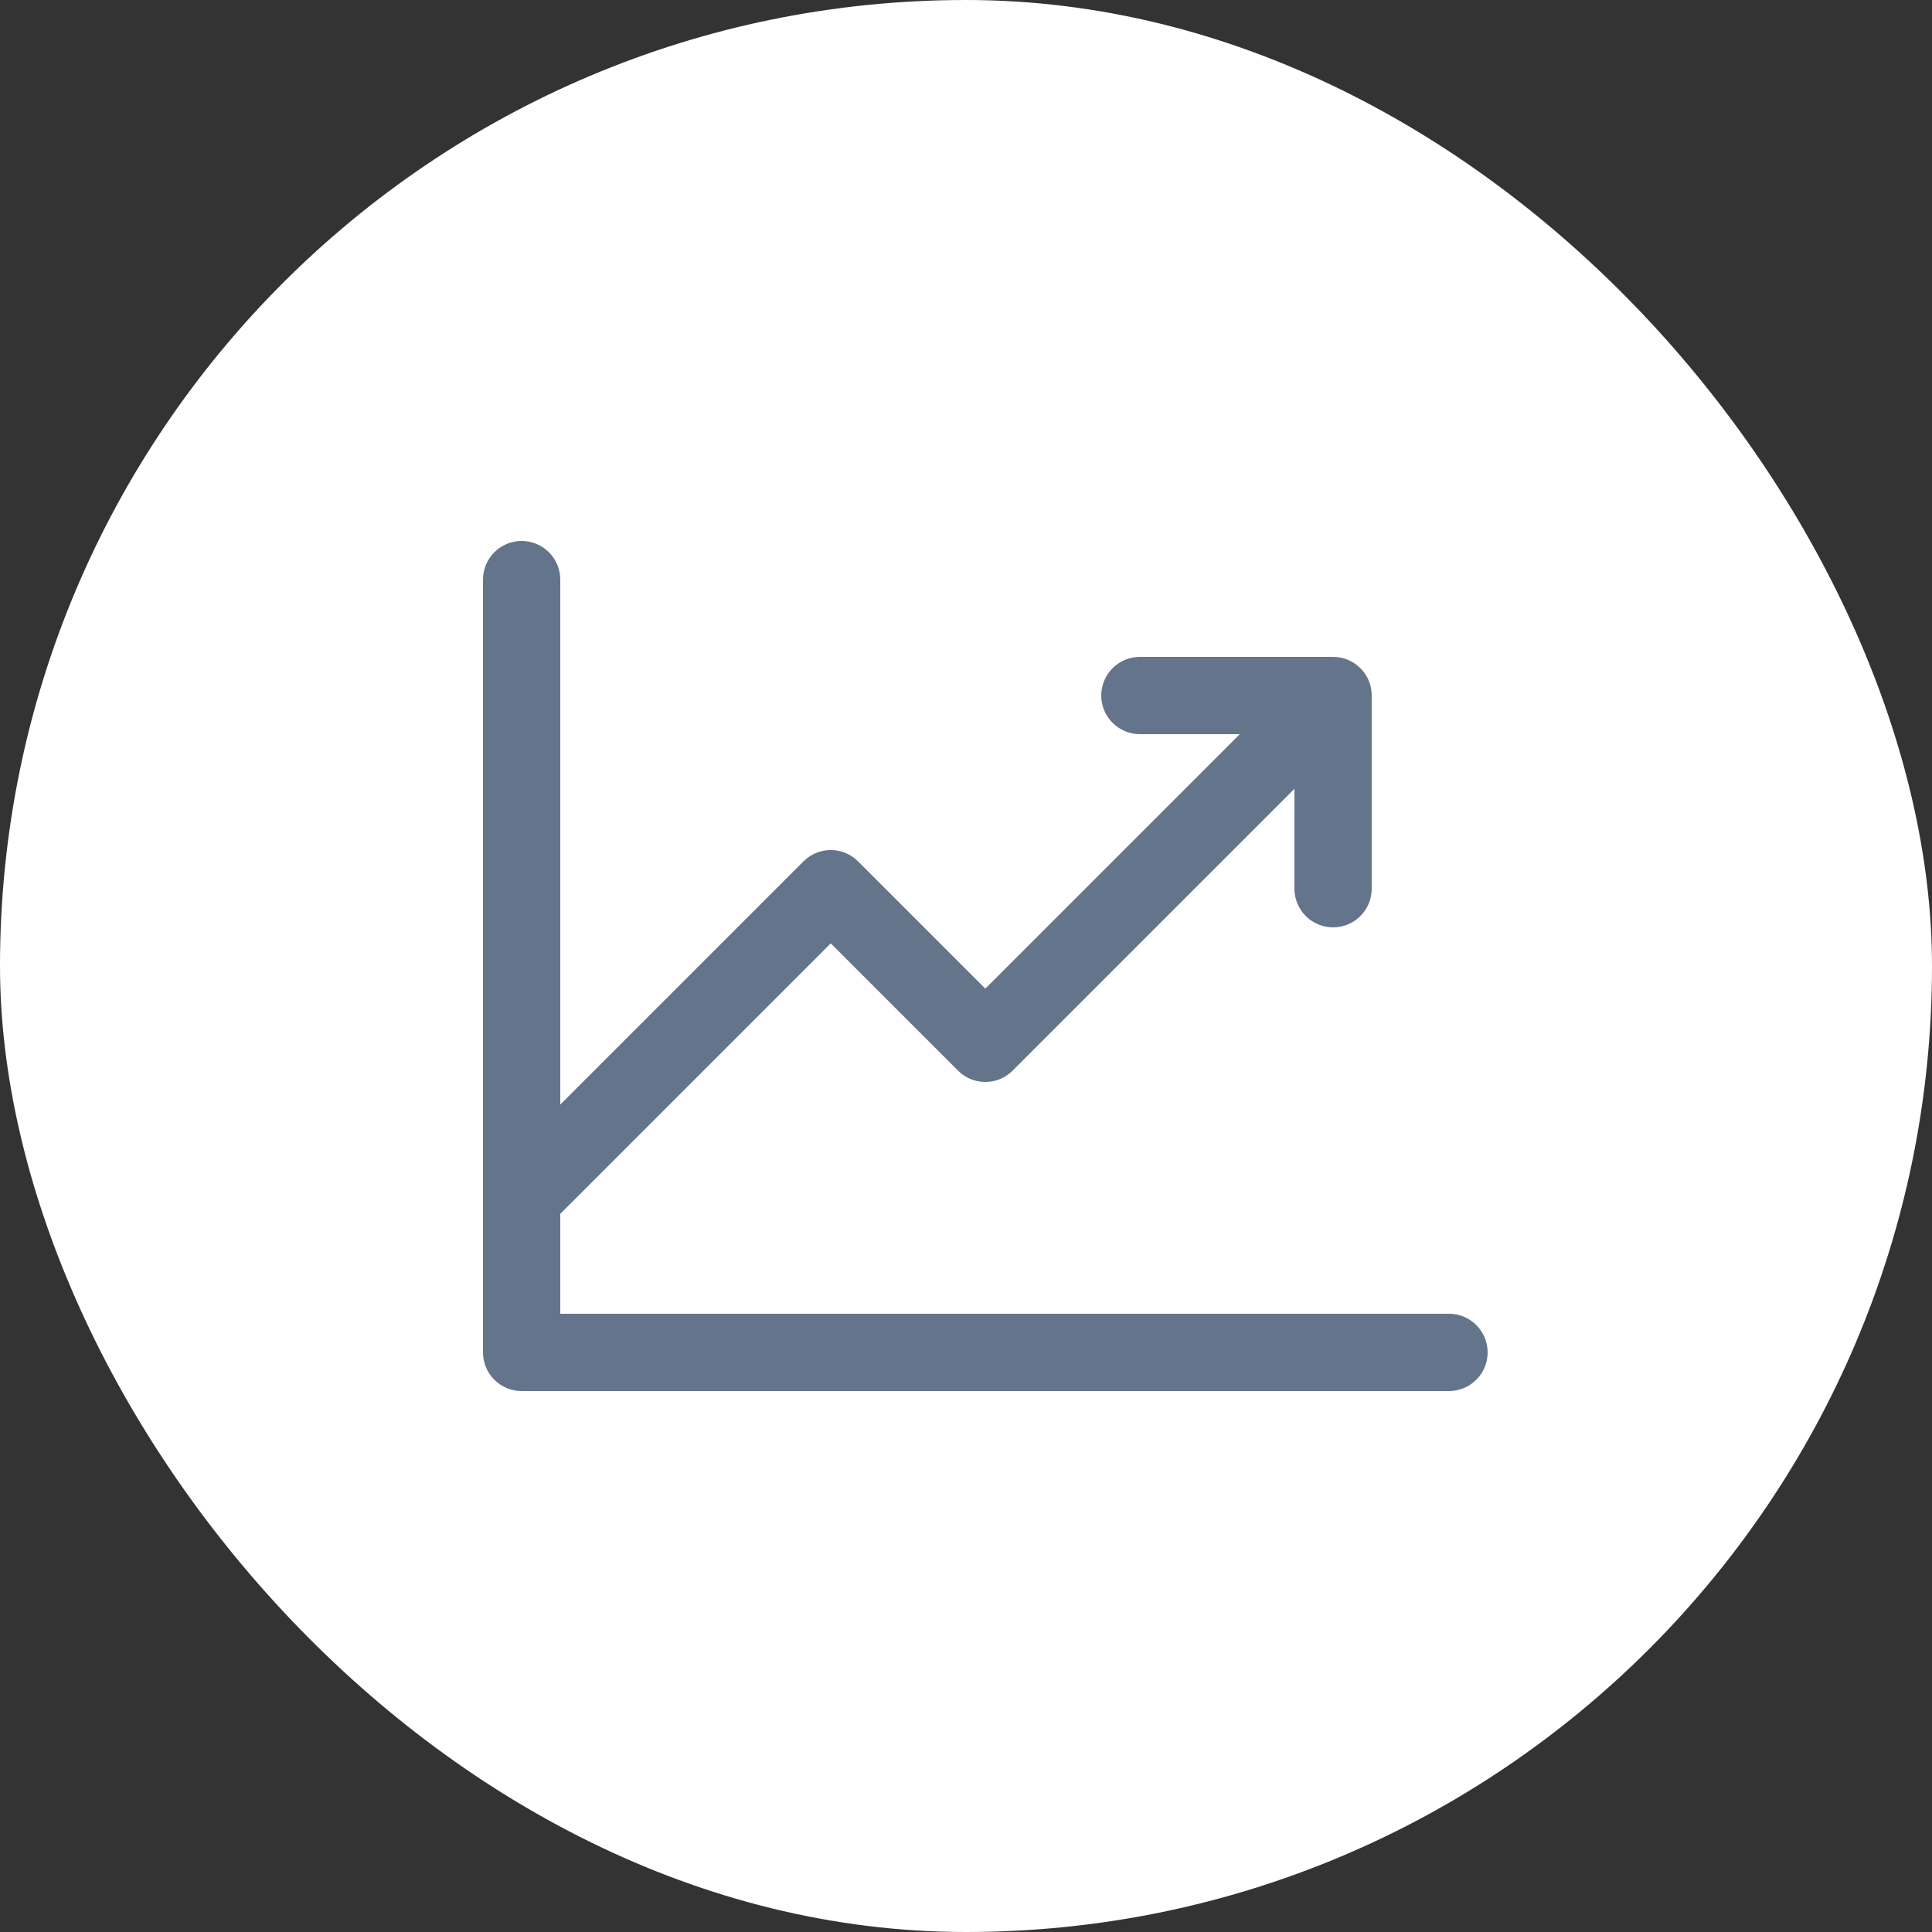
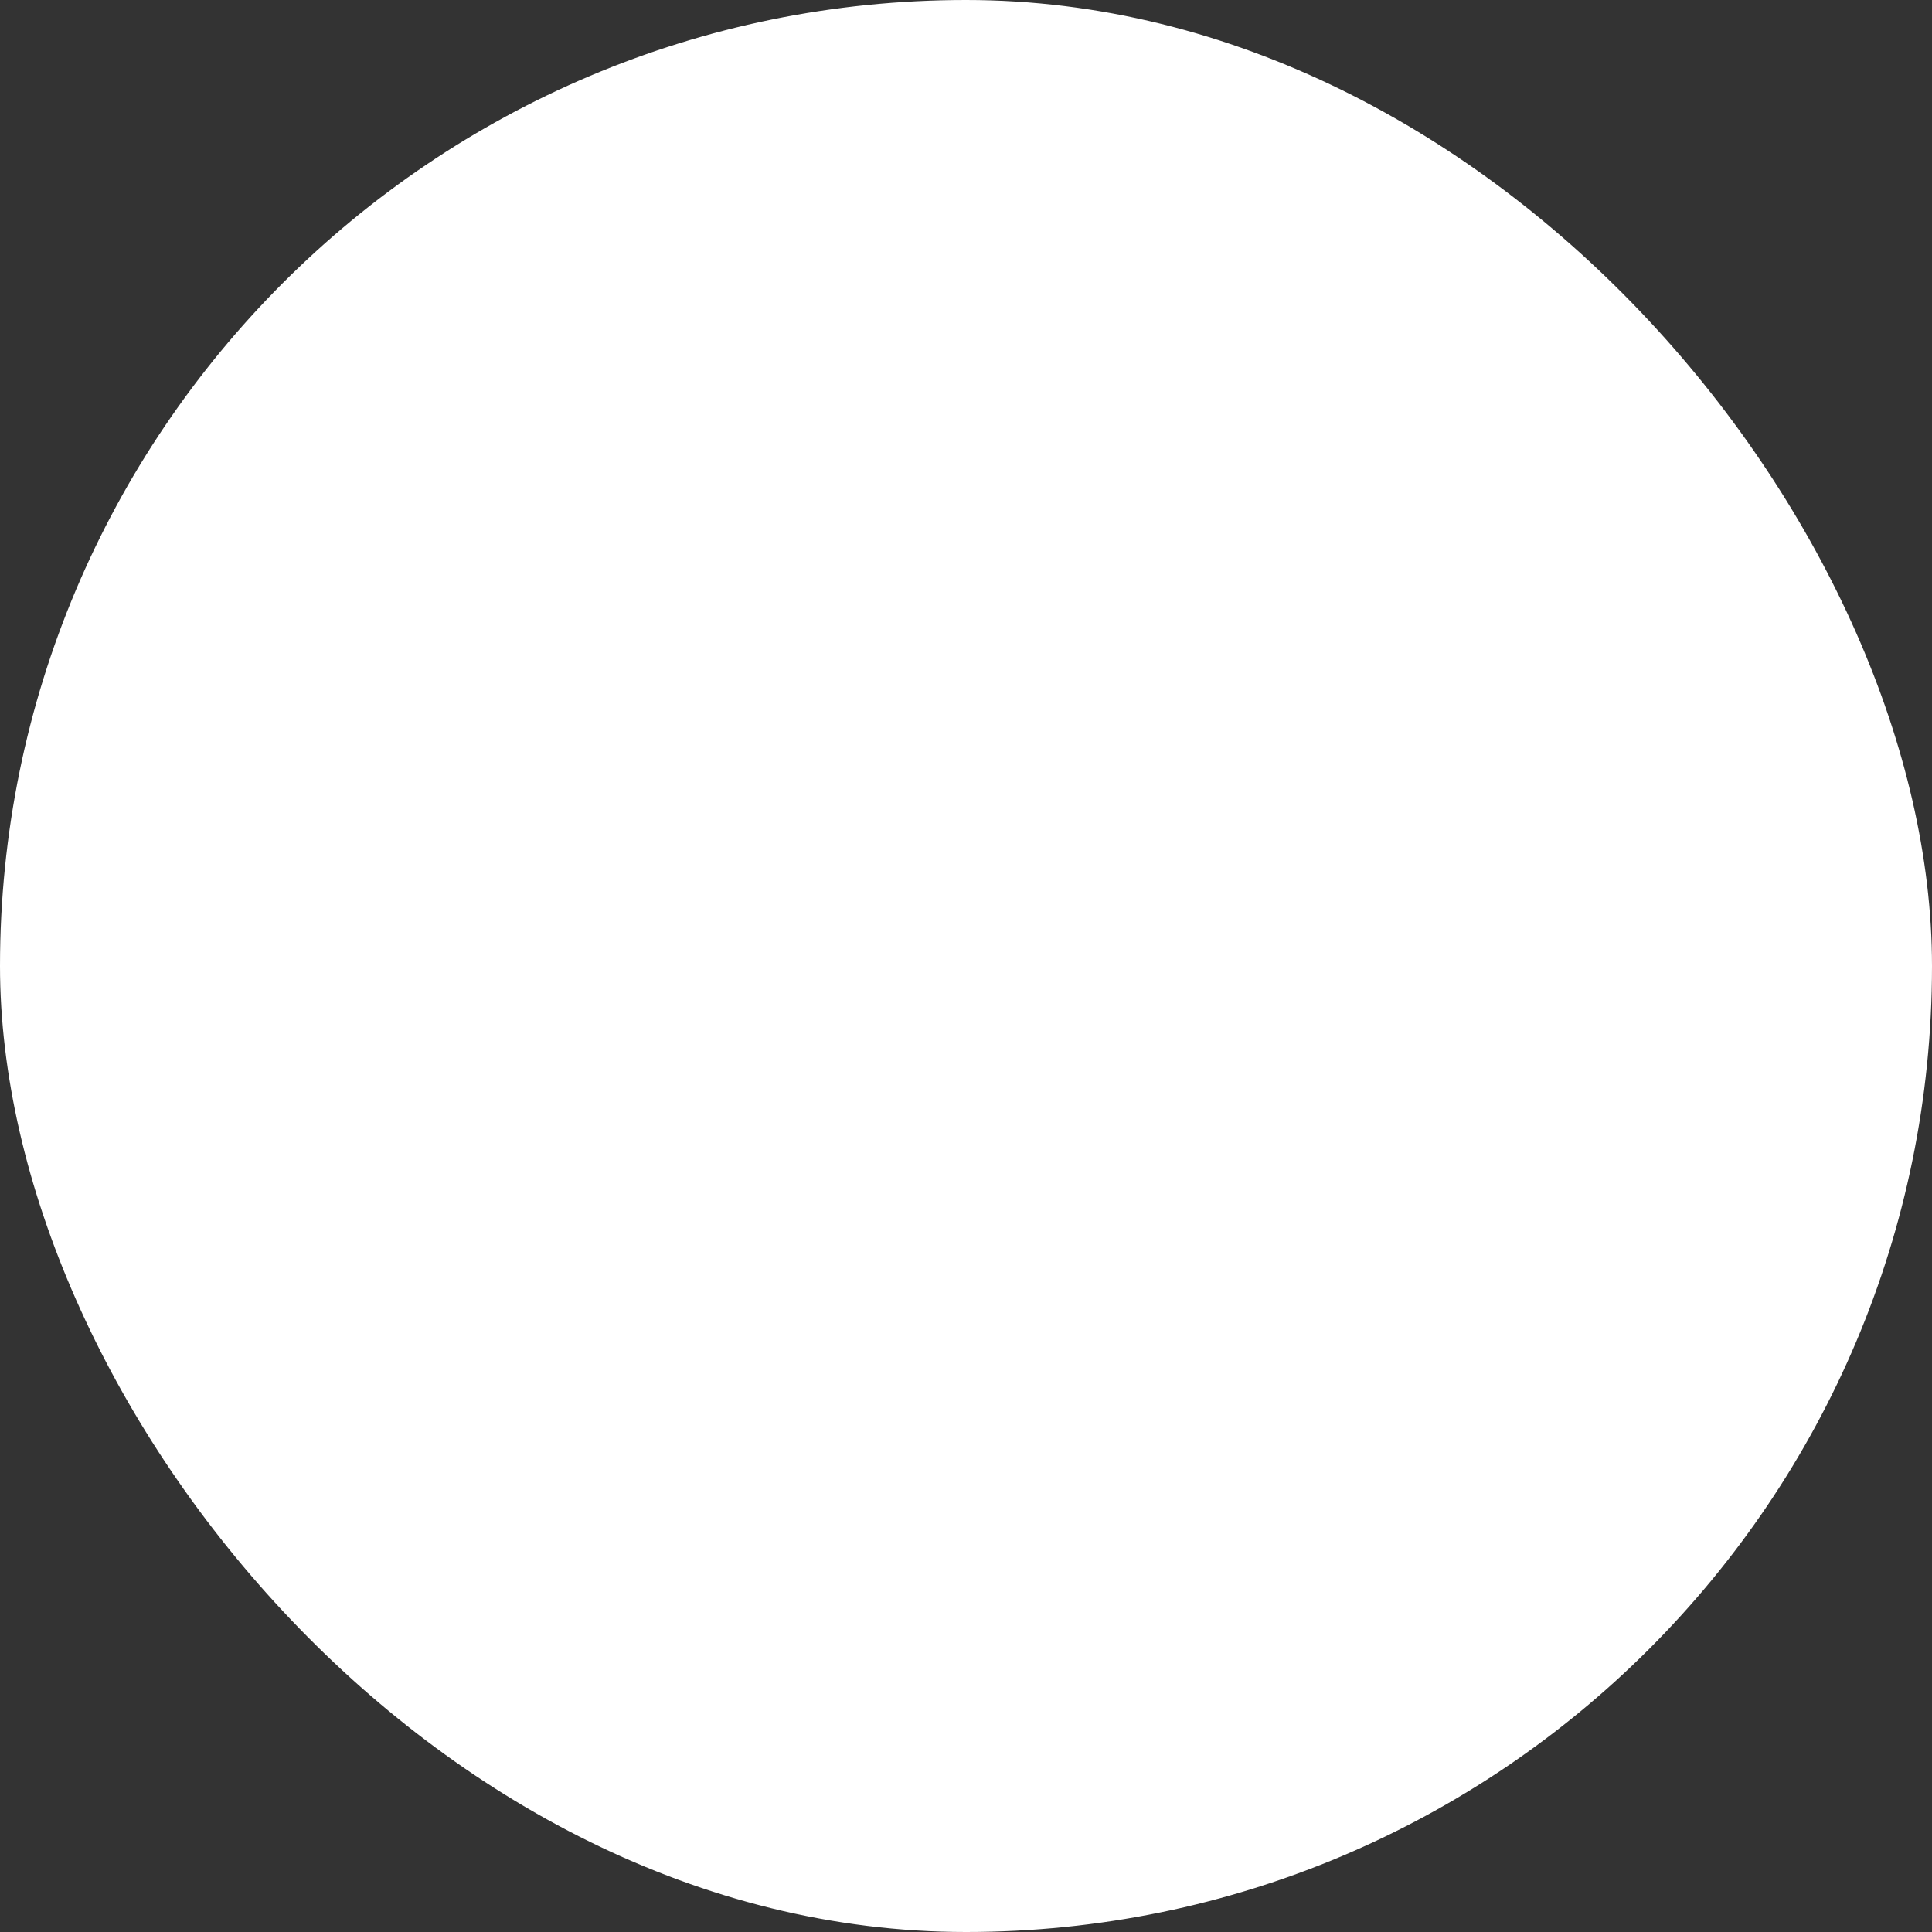
<svg xmlns="http://www.w3.org/2000/svg" fill="none" height="100%" overflow="visible" preserveAspectRatio="none" style="display: block;" viewBox="0 0 50 50" width="100%">
  <rect x="0" y="0" width="50" height="50" fill="#333333" stroke="none" />
  <g id="Frame 8">
    <rect fill="white" height="50" rx="25" width="50" />
-     <path d="M38.5 35C38.5 35.265 38.395 35.52 38.207 35.707C38.02 35.895 37.765 36 37.5 36H13.5C13.235 36 12.98 35.895 12.793 35.707C12.605 35.52 12.5 35.265 12.5 35V15C12.5 14.735 12.605 14.48 12.793 14.293C12.98 14.105 13.235 14 13.5 14C13.765 14 14.02 14.105 14.207 14.293C14.395 14.48 14.5 14.735 14.5 15V28.586L20.793 22.293C20.885 22.2 20.996 22.126 21.117 22.075C21.238 22.025 21.369 21.999 21.5 21.999C21.631 21.999 21.762 22.025 21.883 22.075C22.004 22.126 22.115 22.2 22.207 22.293L25.5 25.586L32.086 19H29.5C29.235 19 28.98 18.895 28.793 18.707C28.605 18.52 28.5 18.265 28.5 18C28.5 17.735 28.605 17.48 28.793 17.293C28.98 17.105 29.235 17 29.5 17H34.5C34.765 17 35.02 17.105 35.207 17.293C35.395 17.48 35.5 17.735 35.5 18V23C35.5 23.265 35.395 23.52 35.207 23.707C35.02 23.895 34.765 24 34.5 24C34.235 24 33.98 23.895 33.793 23.707C33.605 23.52 33.5 23.265 33.5 23V20.414L26.207 27.707C26.115 27.8 26.004 27.874 25.883 27.925C25.762 27.975 25.631 28.001 25.5 28.001C25.369 28.001 25.238 27.975 25.117 27.925C24.996 27.874 24.885 27.8 24.793 27.707L21.5 24.414L14.5 31.414V34H37.5C37.765 34 38.02 34.105 38.207 34.293C38.395 34.48 38.5 34.735 38.5 35Z" fill="#64748B" id="Vector" />
  </g>
</svg>